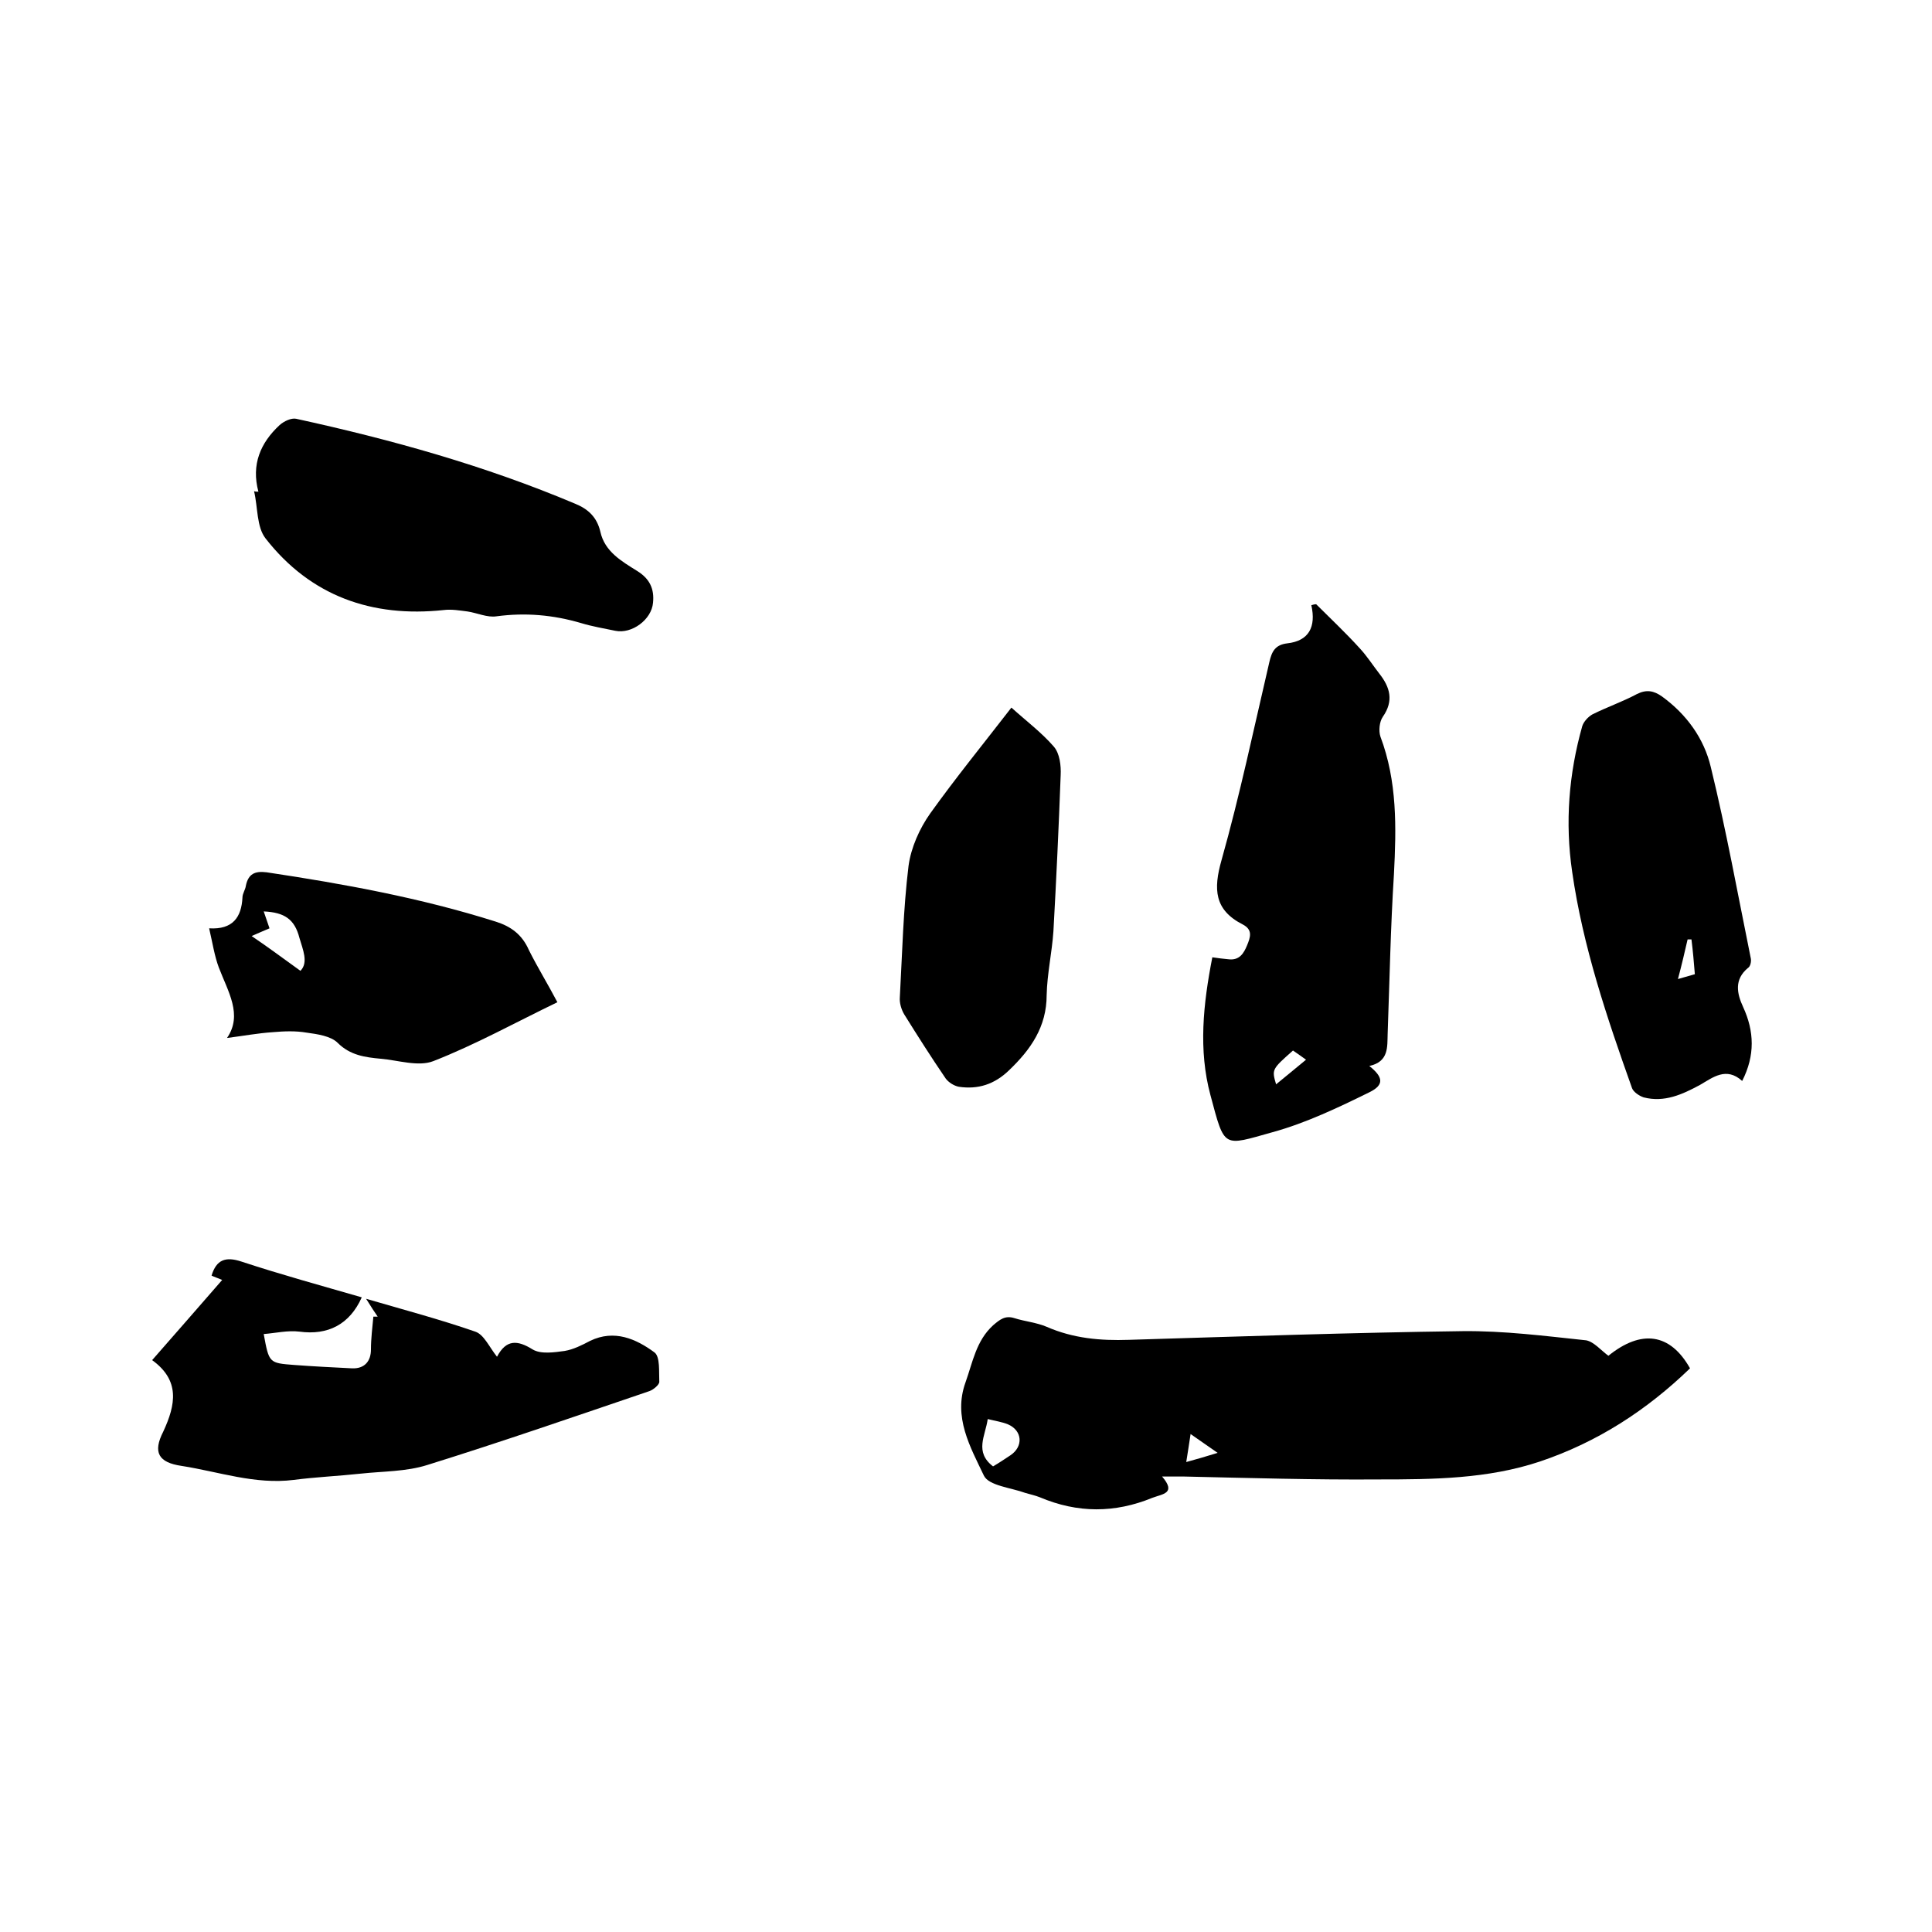
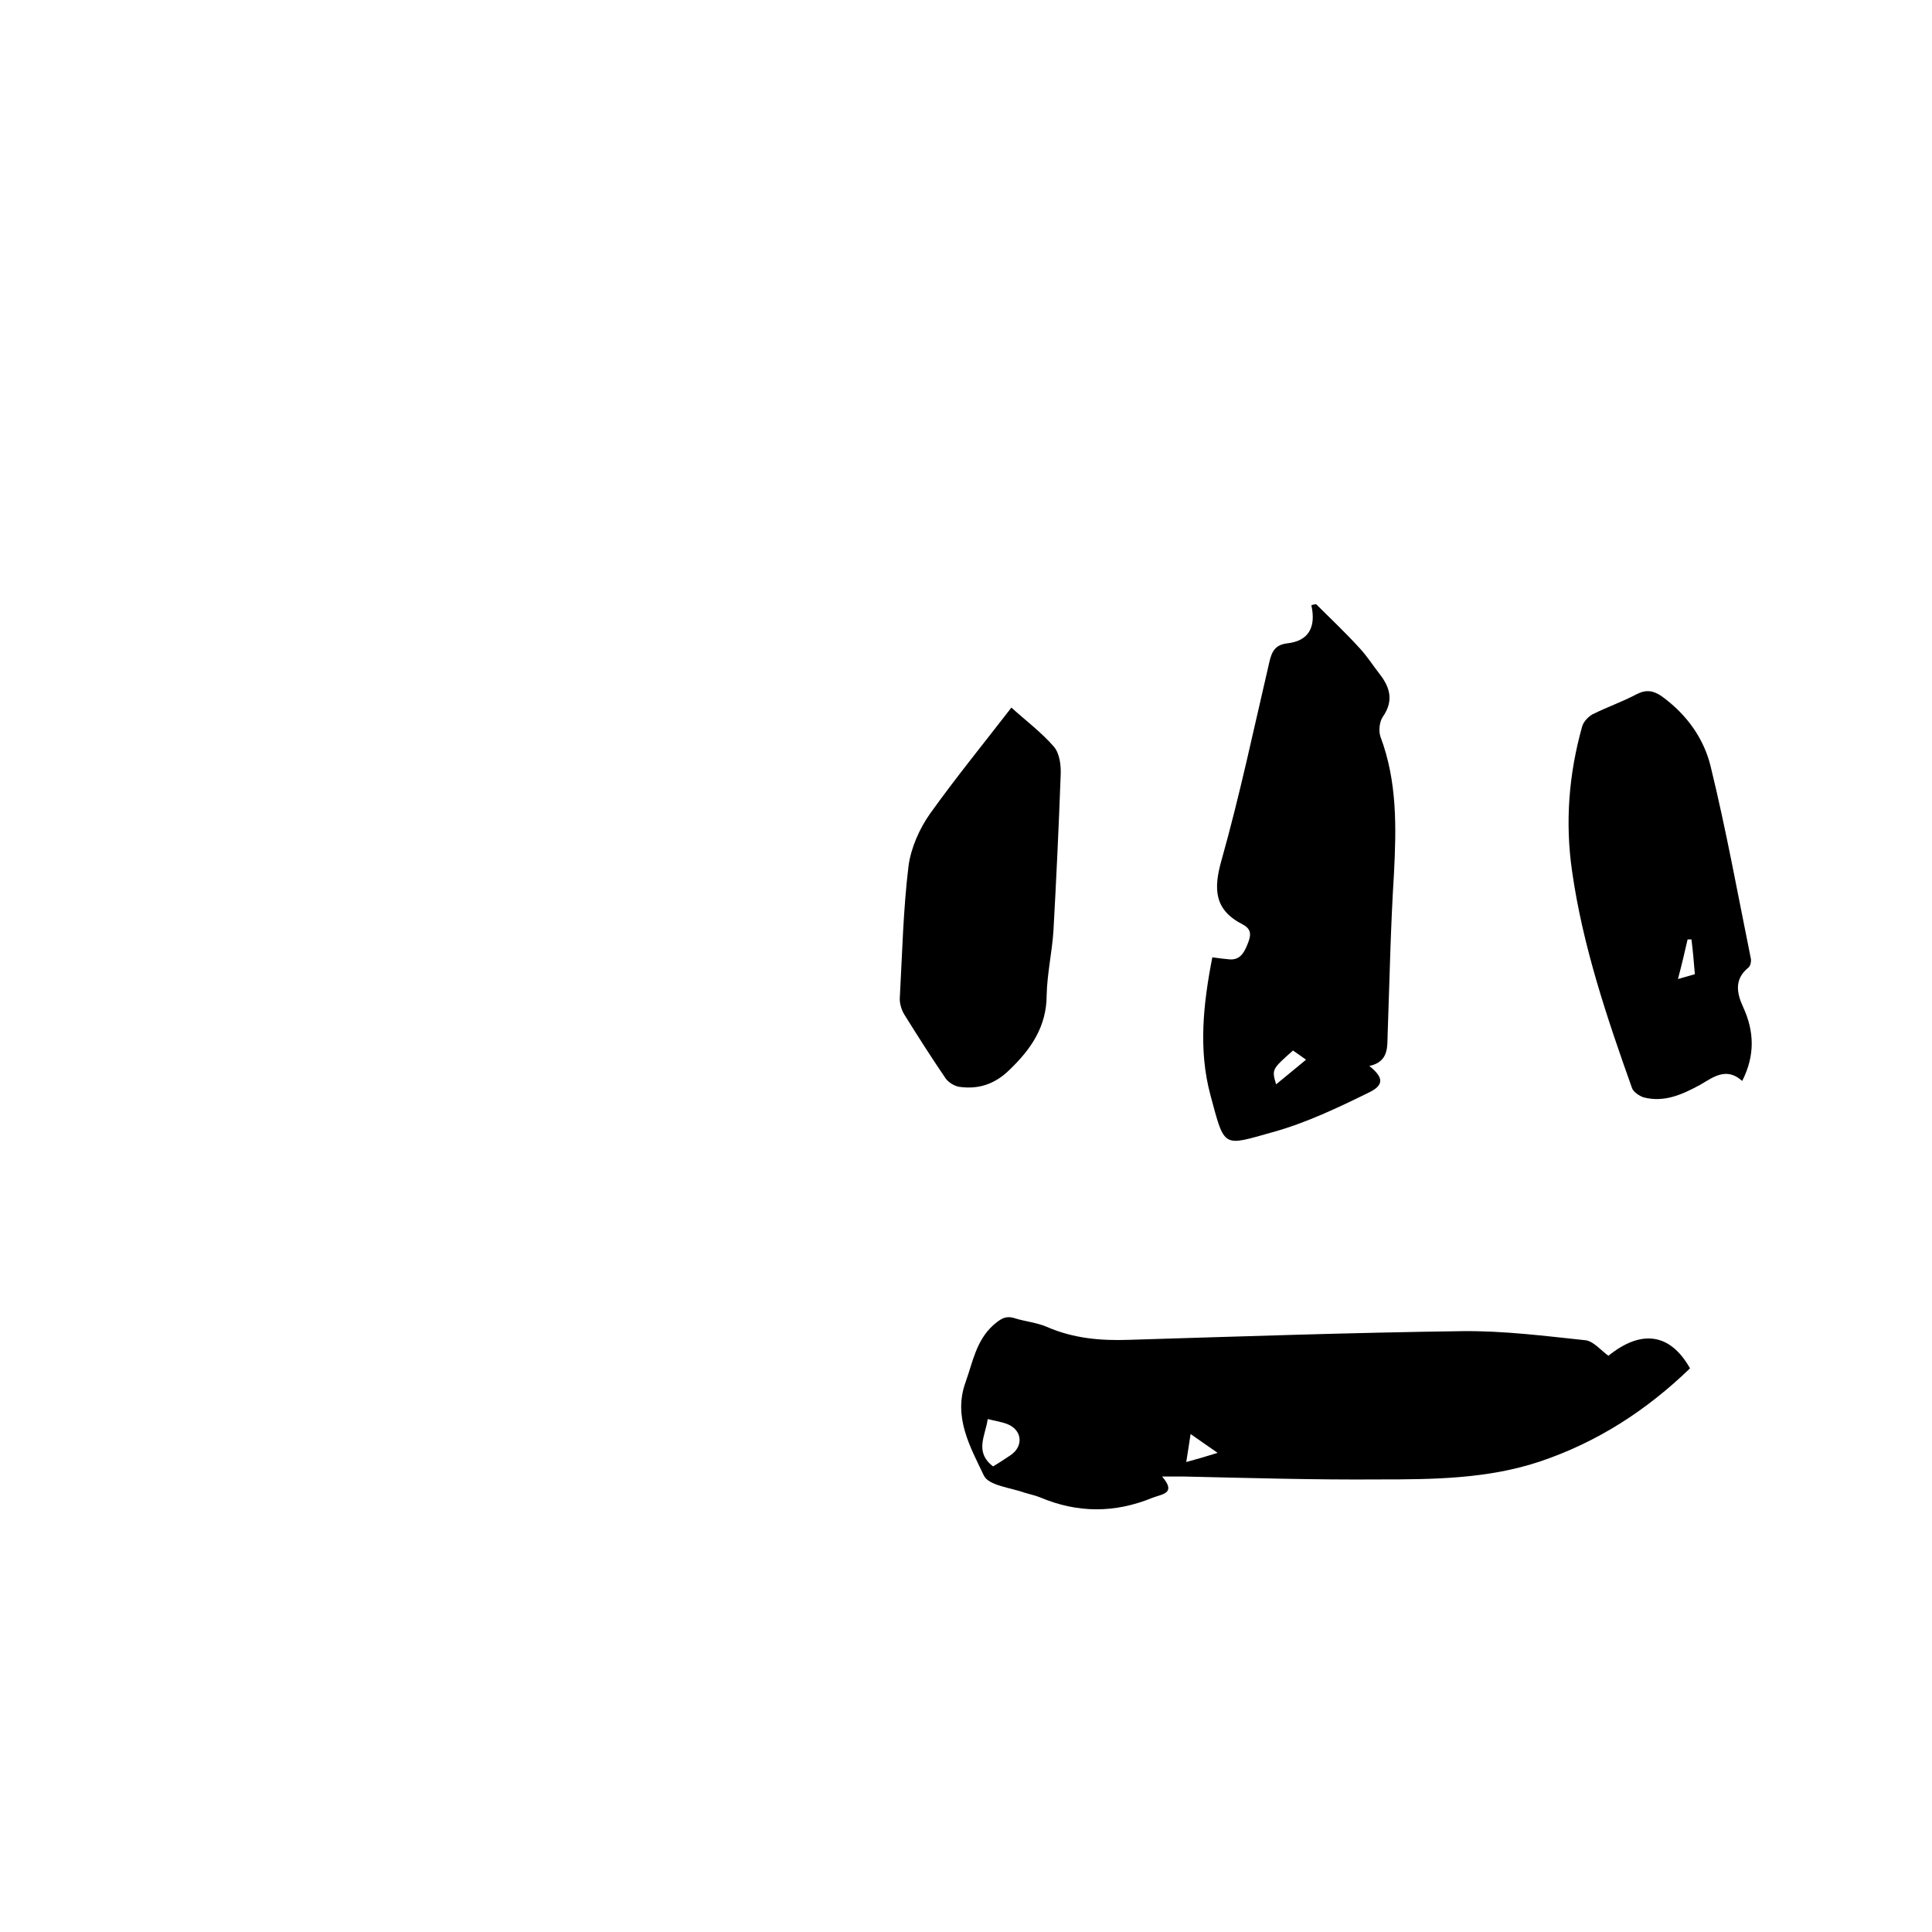
<svg xmlns="http://www.w3.org/2000/svg" enable-background="new 0 0 400 400" viewBox="0 0 400 400">
  <path d="m333 280.7c6.8-5.5 12.8-4.7 16.9 2.6-9 8.7-19.2 15.3-31.1 19.3-10.8 3.6-22.1 3.7-33.3 3.7-13.4.1-26.9-.3-40.3-.6-1.4 0-2.7 0-4.6 0 3 3.5.1 3.6-2 4.4-7.8 3.2-15.5 3.2-23.3-.1-1-.4-2-.6-3-.9-3-1.1-7.6-1.5-8.6-3.6-2.8-5.9-6.4-12.1-3.8-19.3 1.5-4.2 2.2-8.6 5.7-11.8 1.4-1.2 2.5-2.1 4.4-1.5 2.2.7 4.6.9 6.7 1.8 5.5 2.4 11.1 2.9 17 2.7 23-.7 46.1-1.5 69.1-1.8 8.5-.1 17.1 1 25.6 1.9 1.6.3 3.1 2.1 4.6 3.2zm-127.4 22.9c1.2-.7 2.4-1.5 3.6-2.3 2.7-1.8 2.5-5.1-.5-6.4-1.2-.5-2.6-.7-4.2-1.1-.5 3.5-2.8 6.8 1.1 9.8zm46.5-2.8c-2.2-1.5-3.7-2.6-5.6-3.9-.3 2.1-.6 3.8-.9 5.8 2.2-.6 3.9-1.1 6.5-1.9z" />
  <path d="m283.5 220.7c2.9 2.3 3.1 3.9.1 5.4-6.5 3.2-13.2 6.4-20.1 8.3-10.4 2.9-9.9 3.5-12.9-7.7-2.5-9.3-1.5-18.8.4-28.5 1.3.2 2.3.3 3.3.4 2.3.3 3.2-1.2 3.9-2.9s1.2-3.2-.9-4.3c-5.9-3-6.1-7.3-4.4-13.3 3.8-13.5 6.7-27.3 9.9-41 .5-2.2 1.2-3.6 3.7-3.9 4.5-.5 6-3.4 5-7.9.3-.1.7-.2 1-.2 3 3 6.1 5.9 9 9.1 1.5 1.6 2.7 3.5 4.1 5.3 2.2 2.8 3 5.6.7 8.9-.7 1-.9 2.9-.5 4.1 3.5 9.3 3.3 18.8 2.8 28.5-.7 11-.9 22-1.3 33-.1 2.7.3 5.8-3.8 6.7zm-15.8-3.2c-4.4 3.9-4.4 3.9-3.5 7 2.1-1.7 4-3.3 6.2-5.1-1-.7-1.8-1.3-2.7-1.9z" />
-   <path d="m31.5 281.6c5.1-5.8 9.7-11.1 14.5-16.6-.9-.4-1.6-.6-2.2-.9 1-3.3 2.9-4 6.2-2.9 8.2 2.7 16.6 5 24.9 7.4-2.5 5.6-7 7.9-12.9 7.1-2.4-.3-4.9.3-7.4.5 1.1 6 1.1 6 6.3 6.4 4 .3 8 .5 12 .7 2.6.1 3.9-1.5 3.9-3.9 0-2.3.3-4.5.5-6.8h.9c-.7-1-1.4-2.1-2.4-3.7 7.9 2.3 15.4 4.3 22.6 6.8 1.8.6 2.9 3.2 4.5 5.2 1.9-3.6 4.2-3.5 7.4-1.5 1.7 1 4.4.6 6.6.3 1.8-.3 3.6-1.2 5.3-2.1 5-2.4 9.5-.4 13.3 2.4 1.2.9.9 4 1 6.1 0 .6-1.2 1.6-2 1.9-15.3 5.2-30.6 10.5-46 15.3-4.4 1.4-9.2 1.3-13.8 1.8s-9.3.7-13.9 1.3c-8 1-15.5-1.7-23.2-2.9-4.8-.7-6-2.8-3.8-7.1 2.6-5.6 3.5-10.6-2.3-14.8z" />
  <path d="m360.7 223.8c-3.3-3-6.1-.7-8.7.8-3.7 2-7.4 3.7-11.7 2.6-.9-.3-2.1-1.1-2.4-1.9-5.2-14.6-10.2-29.4-12.4-44.8-1.5-10.2-.7-20.3 2.1-30.2.3-.9 1.2-1.9 2.1-2.4 3-1.5 6.2-2.6 9.2-4.2 2-1 3.5-.7 5.2.5 5.1 3.7 8.7 8.7 10.1 14.6 3.2 13.1 5.6 26.4 8.3 39.7.1.6-.1 1.6-.6 1.9-2.9 2.4-2.3 5.3-1 8.1 2.3 5 2.5 10-.2 15.3zm-10.5-29.3c-.3 0-.5 0-.8 0-.6 2.6-1.2 5.2-2 8.2 1.4-.4 2.4-.7 3.5-1-.2-2.5-.4-4.8-.7-7.2z" />
-   <path d="m53.5 101.8c-1.5-5.6.4-10.1 4.4-13.8.9-.8 2.4-1.5 3.4-1.3 19.7 4.3 39.1 9.7 57.8 17.6 2.7 1.1 4.5 2.8 5.2 5.8.9 4.1 4.4 6.1 7.6 8.1 2.6 1.6 3.6 3.7 3.3 6.6-.3 3.5-4.4 6.5-7.8 5.8-2.4-.5-4.8-.9-7.1-1.6-5.8-1.7-11.5-2.2-17.5-1.4-1.9.3-4-.7-6-1-1.6-.2-3.3-.5-4.9-.3-14.9 1.6-27.6-2.9-36.9-14.8-1.9-2.4-1.6-6.5-2.4-9.8.3.1.6.1.9.1z" />
  <path d="m209.4 146.5c3.1 2.8 6.3 5.2 8.8 8.1 1.2 1.4 1.5 3.9 1.4 5.9-.4 10.8-.9 21.5-1.5 32.3-.3 4.4-1.3 8.8-1.4 13.2 0 6.6-3.3 11.3-7.8 15.6-3 2.9-6.4 4-10.4 3.4-1-.2-2.1-.9-2.7-1.7-3-4.4-5.8-8.8-8.6-13.3-.6-1-1-2.4-.9-3.5.5-9.1.7-18.2 1.8-27.2.5-3.8 2.3-7.8 4.5-10.9 5.3-7.4 11-14.4 16.8-21.9z" />
-   <path d="m115.4 207.5c-8.7 4.2-17 8.8-25.7 12.2-3.1 1.2-7.3-.2-10.9-.5-3.2-.3-6.3-.7-8.9-3.3-1.4-1.4-4.2-1.8-6.4-2.1-2.3-.4-4.7-.3-7-.1-3.1.2-6.3.8-9.5 1.2 3.3-4.8.2-9.6-1.7-14.6-.9-2.4-1.3-5.1-2-8.1 4.9.3 6.7-2.3 6.9-6.4 0-.8.6-1.6.7-2.4.5-2.5 1.9-3.1 4.3-2.8 16 2.4 31.9 5.3 47.4 10.2 3.2 1 5.5 2.7 6.9 5.9 1.8 3.6 3.9 7 5.9 10.8zm-53.2-6.5c1.7-1.7.5-4.4-.2-6.8-1-3.9-3.1-5.3-7.4-5.5.4 1.2.8 2.3 1.2 3.5-1.4.6-2.6 1.1-3.7 1.6 3.4 2.3 6.5 4.6 10.1 7.2z" />
</svg>